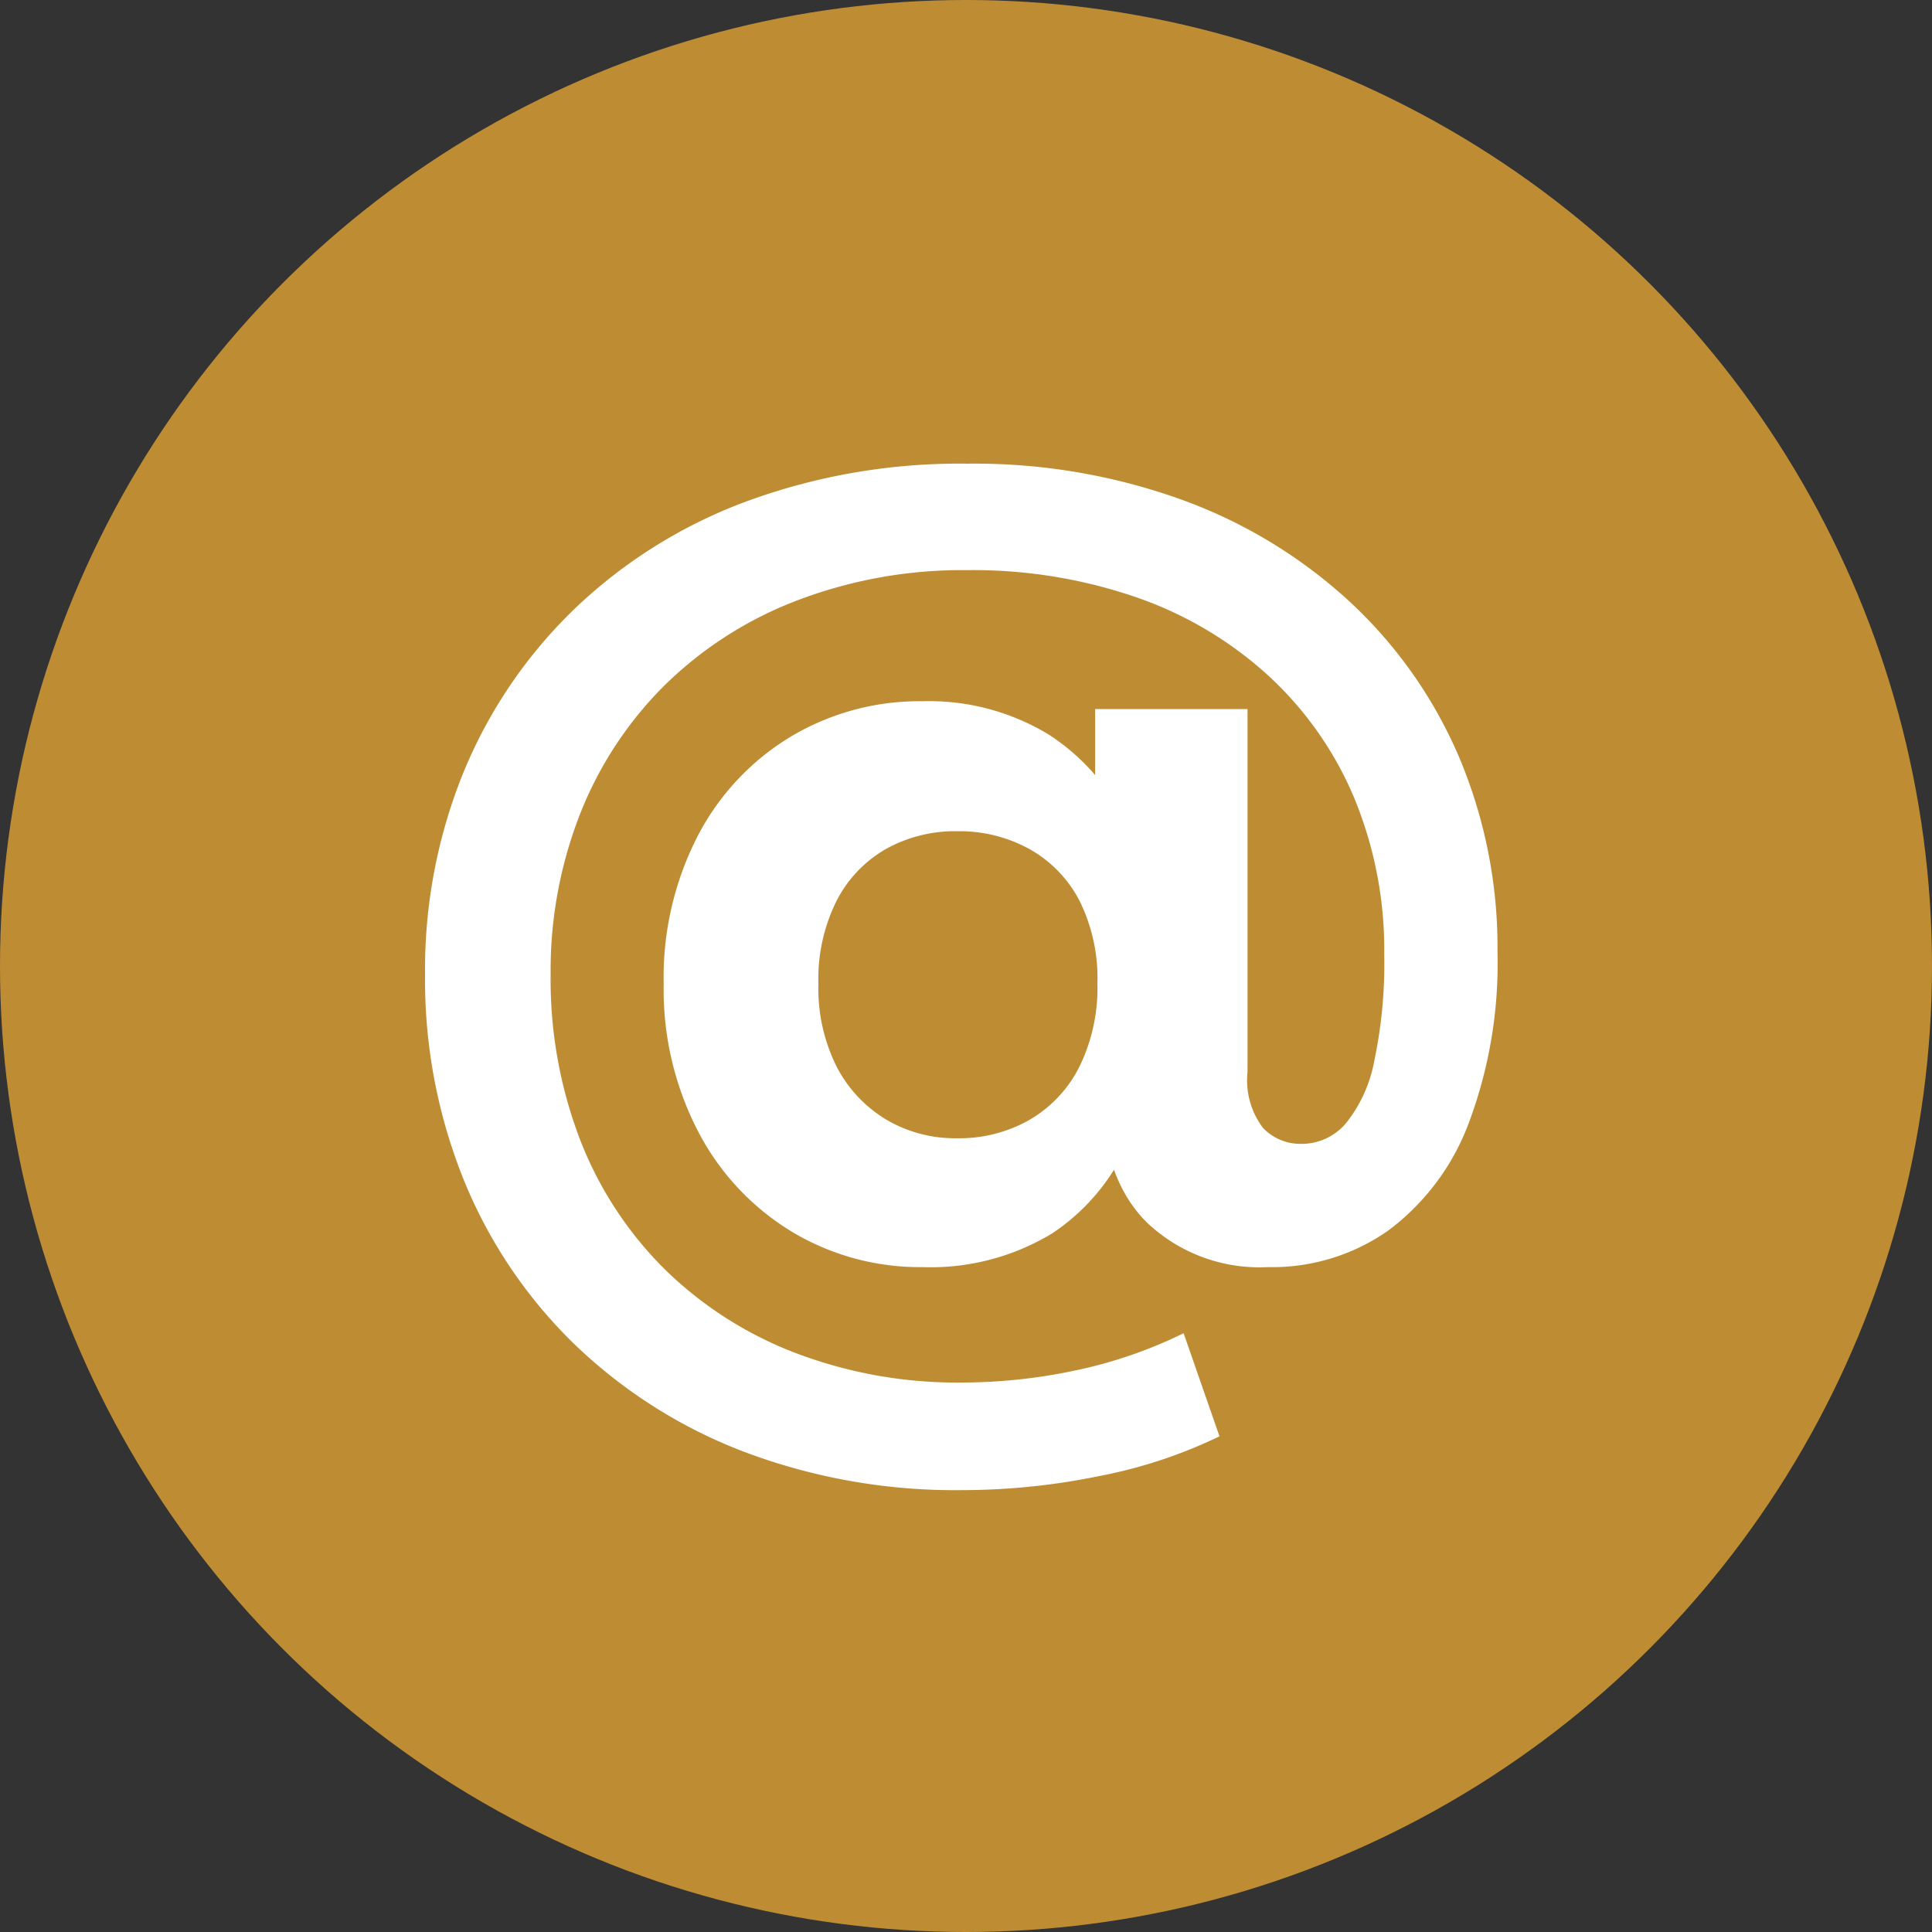
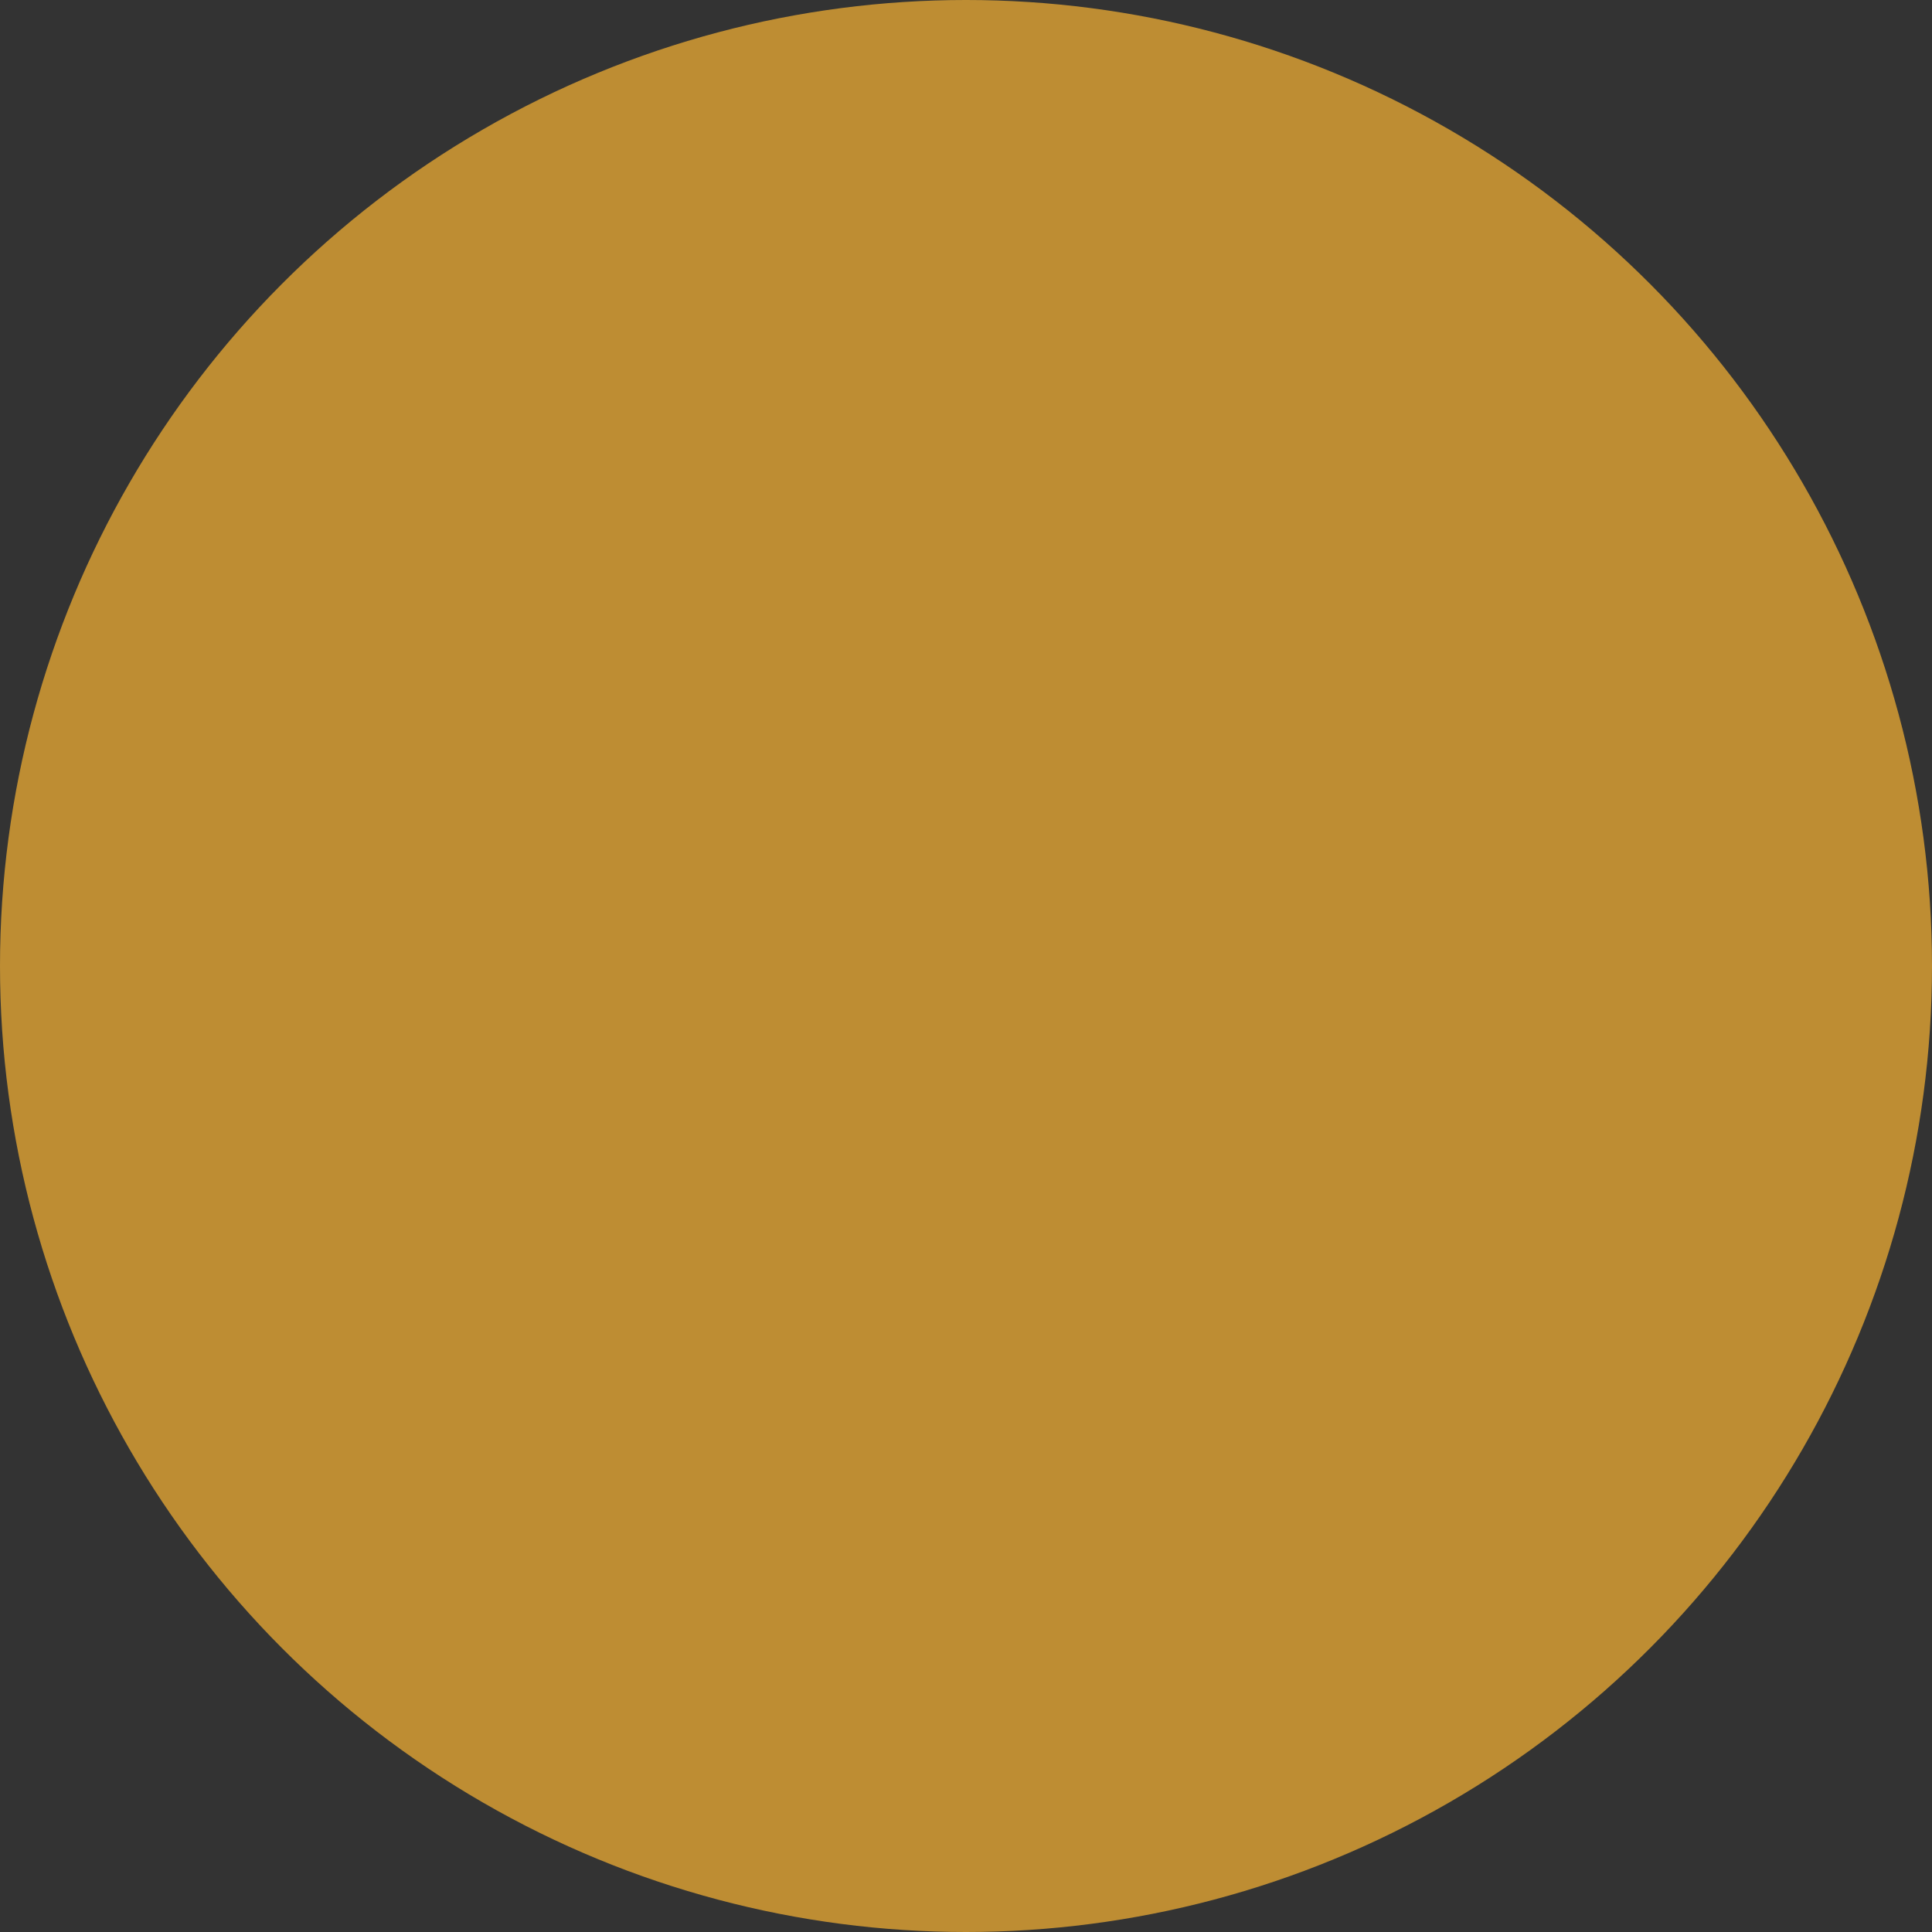
<svg xmlns="http://www.w3.org/2000/svg" width="100" height="100" viewBox="0 0 100 100">
  <rect x="0" y="0" width="100" height="100" fill="#333333" stroke="none" />
  <g data-name="@" transform="translate(0 -53.001)">
    <circle data-name="Ellipse 13" cx="50" cy="50" r="50" transform="translate(0 53.001)" style="fill:#be8d33" />
-     <path data-name="Conjuguer les expert" d="M30.1 11.948a30.91 30.91 0 0 1-11.368-2 25.993 25.993 0 0 1-8.787-5.6 24.938 24.938 0 0 1-5.682-8.466 27.669 27.669 0 0 1-2-10.614 27.082 27.082 0 0 1 2-10.5 24.876 24.876 0 0 1 5.713-8.41 25.828 25.828 0 0 1 8.874-5.568 31.954 31.954 0 0 1 11.484-1.97A31.6 31.6 0 0 1 41.47-39.3a25.737 25.737 0 0 1 8.7 5.307 23.6 23.6 0 0 1 5.63 8.038 25.324 25.324 0 0 1 1.972 10.063 23.494 23.494 0 0 1-1.479 8.816 12.314 12.314 0 0 1-4.147 5.568A10.463 10.463 0 0 1 45.878.406a8.464 8.464 0 0 1-6.264-2.32q-2.32-2.32-2.32-6.786v-2.668l.174-3.132-.522-8.41v-5.568h7.888v18.792a4.063 4.063 0 0 0 .812 2.9 2.685 2.685 0 0 0 1.972.812 3 3 0 0 0 2.291-1.044 7.242 7.242 0 0 0 1.479-3.219 24.343 24.343 0 0 0 .522-5.539 20.59 20.59 0 0 0-1.537-8.062 18.118 18.118 0 0 0-4.408-6.322 19.627 19.627 0 0 0-6.844-4.089 25.937 25.937 0 0 0-8.787-1.421 24 24 0 0 0-8.816 1.57 19.9 19.9 0 0 0-6.844 4.379 19.4 19.4 0 0 0-4.374 6.637 22.212 22.212 0 0 0-1.537 8.352 23.146 23.146 0 0 0 1.508 8.5A19.2 19.2 0 0 0 14.587.435a19.712 19.712 0 0 0 6.757 4.379A23.541 23.541 0 0 0 30.1 6.38a28.449 28.449 0 0 0 5.742-.609 23.8 23.8 0 0 0 5.684-1.943l1.856 5.336a25.106 25.106 0 0 1-6.235 2.059 35.313 35.313 0 0 1-7.047.725zM28.014.406a12.883 12.883 0 0 1-6.757-1.827 13.143 13.143 0 0 1-4.843-5.162 15.942 15.942 0 0 1-1.8-7.685 15.983 15.983 0 0 1 1.769-7.656 12.987 12.987 0 0 1 4.817-5.133 12.99 12.99 0 0 1 6.815-1.827 11.926 11.926 0 0 1 6.554 1.74 11.107 11.107 0 0 1 4.176 4.988 19.29 19.29 0 0 1 1.45 7.888A20.263 20.263 0 0 1 38.8-6.38a10.787 10.787 0 0 1-4.089 5.046 12.114 12.114 0 0 1-6.697 1.74zm1.8-6.67a7.329 7.329 0 0 0 3.741-.957 6.591 6.591 0 0 0 2.581-2.755 9.251 9.251 0 0 0 .928-4.292 9.033 9.033 0 0 0-.928-4.292 6.481 6.481 0 0 0-2.581-2.668 7.509 7.509 0 0 0-3.741-.928 7.348 7.348 0 0 0-3.712.928 6.5 6.5 0 0 0-2.552 2.7 9.073 9.073 0 0 0-.928 4.263 9.073 9.073 0 0 0 .928 4.263A6.892 6.892 0 0 0 26.1-7.25a7.009 7.009 0 0 0 3.712.986z" transform="translate(19.738 118.181)" style="fill:#fff" />
  </g>
</svg>